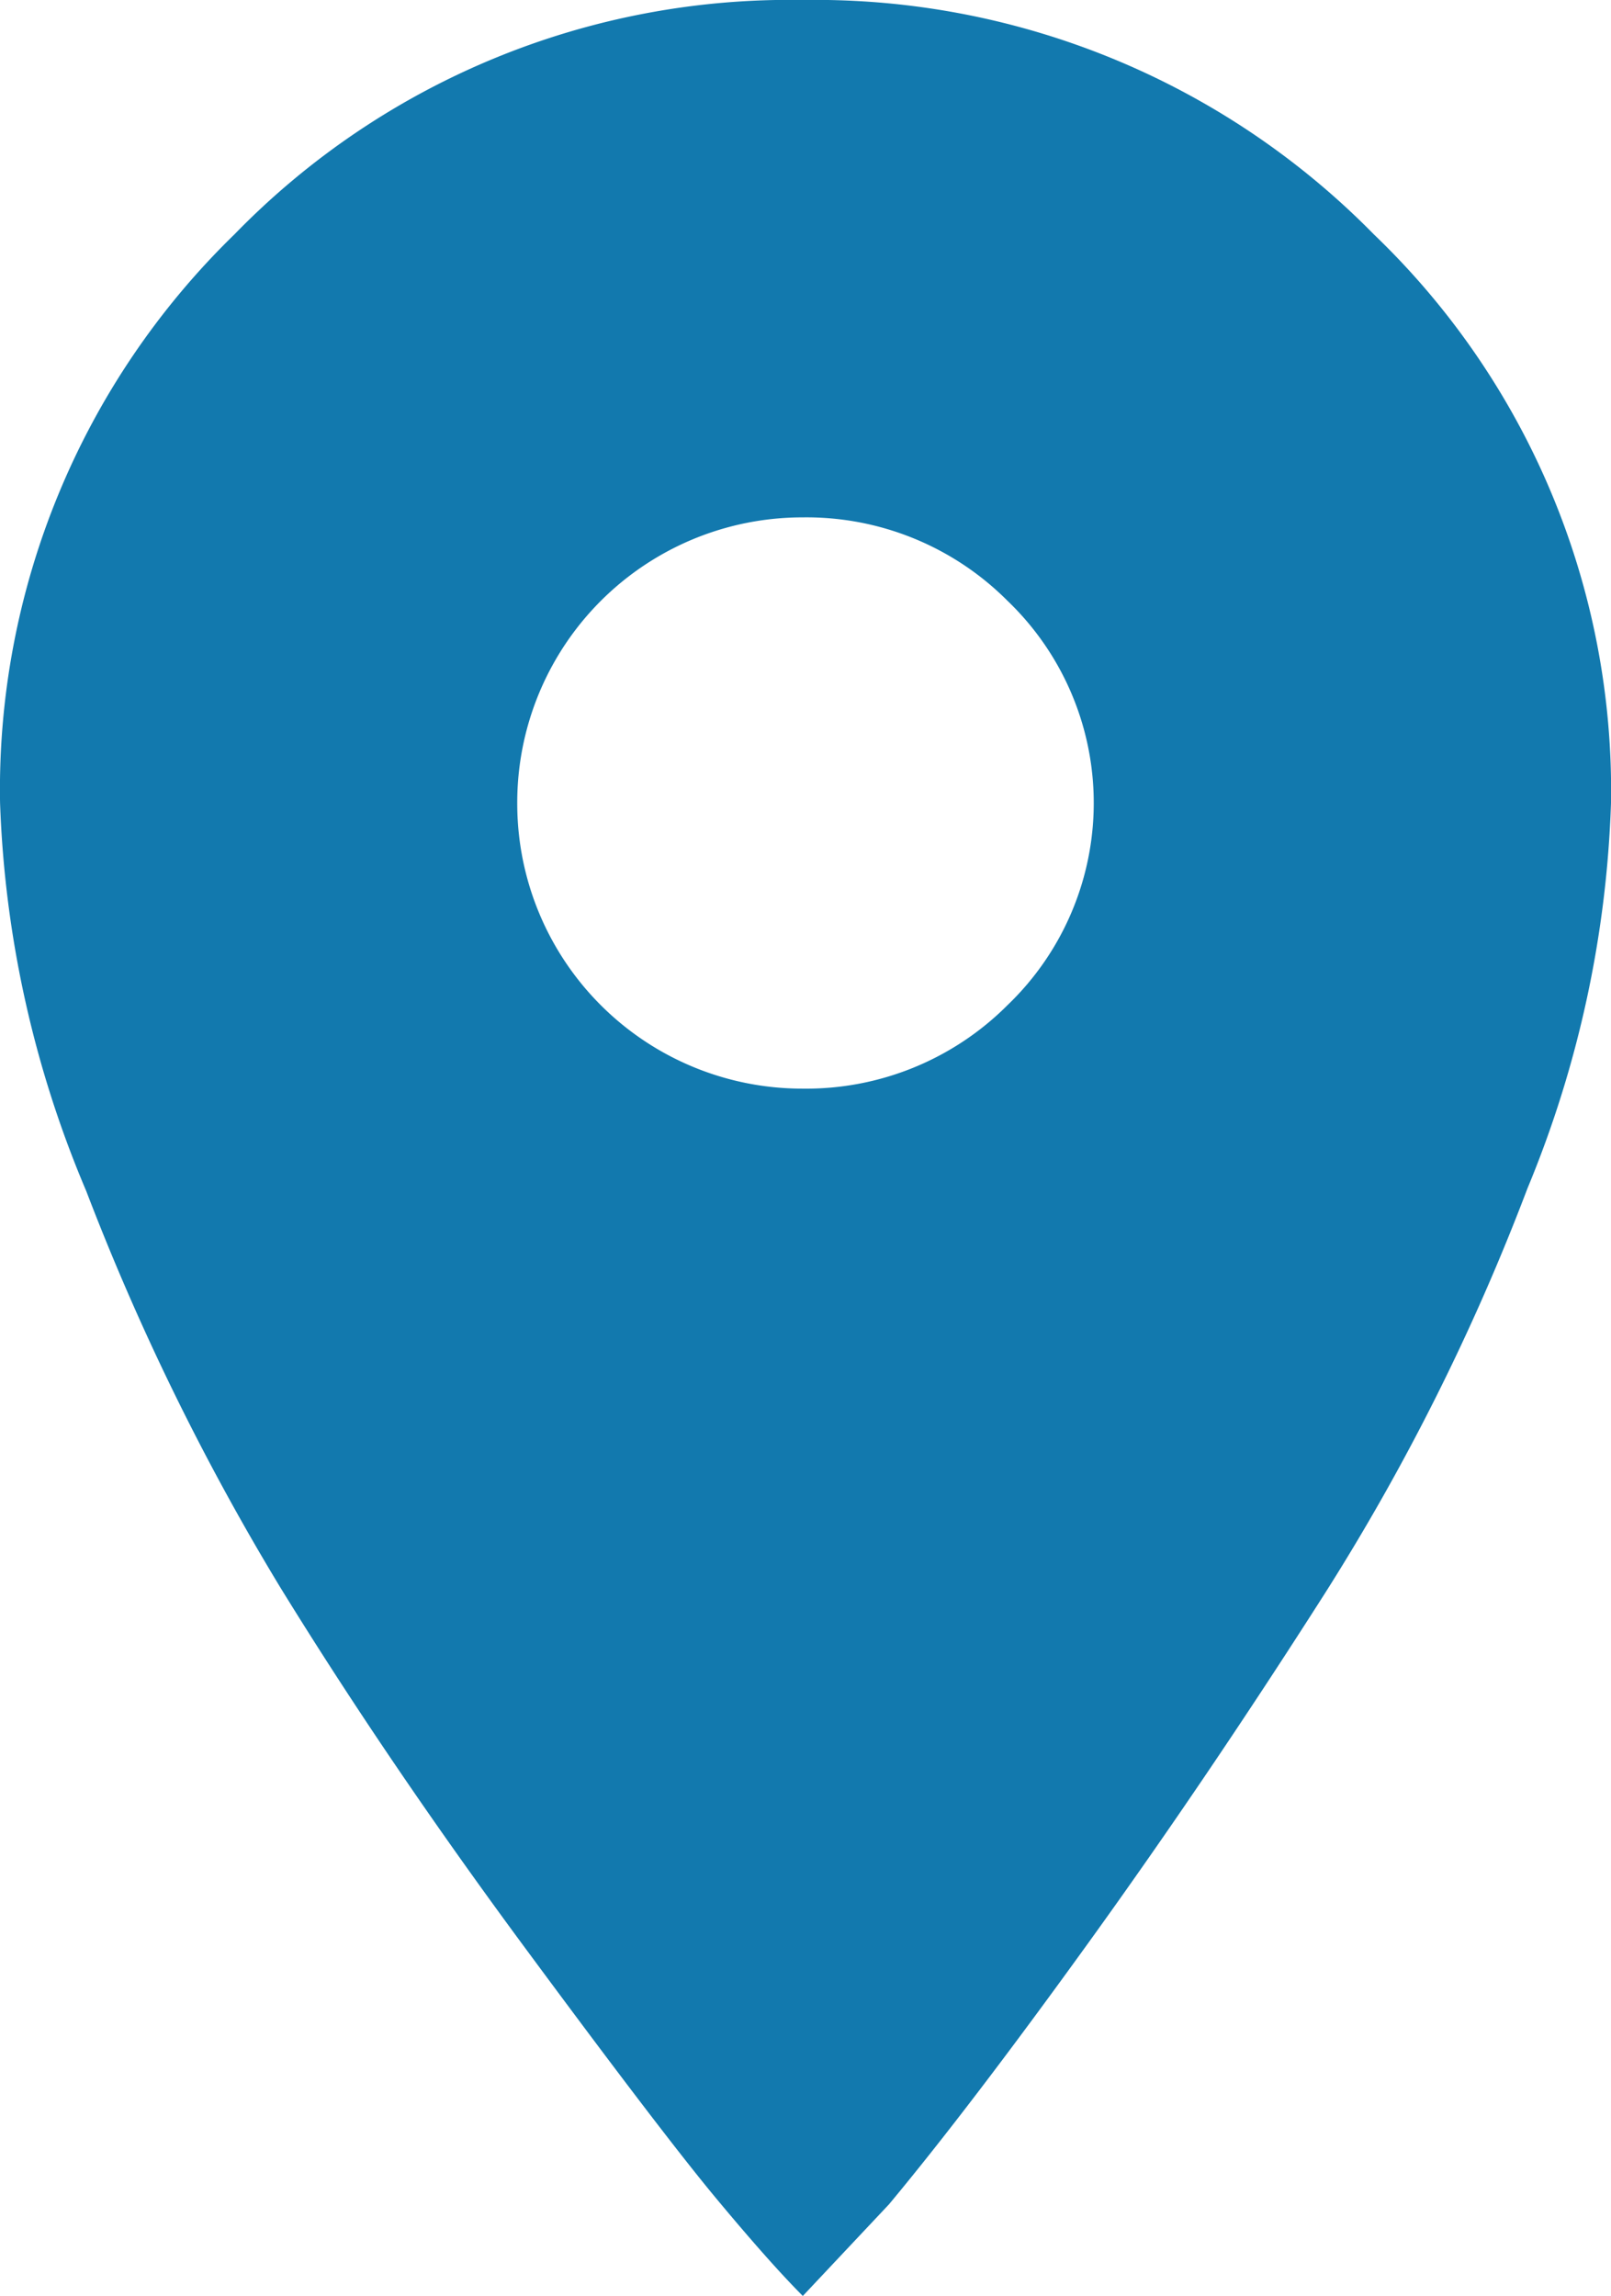
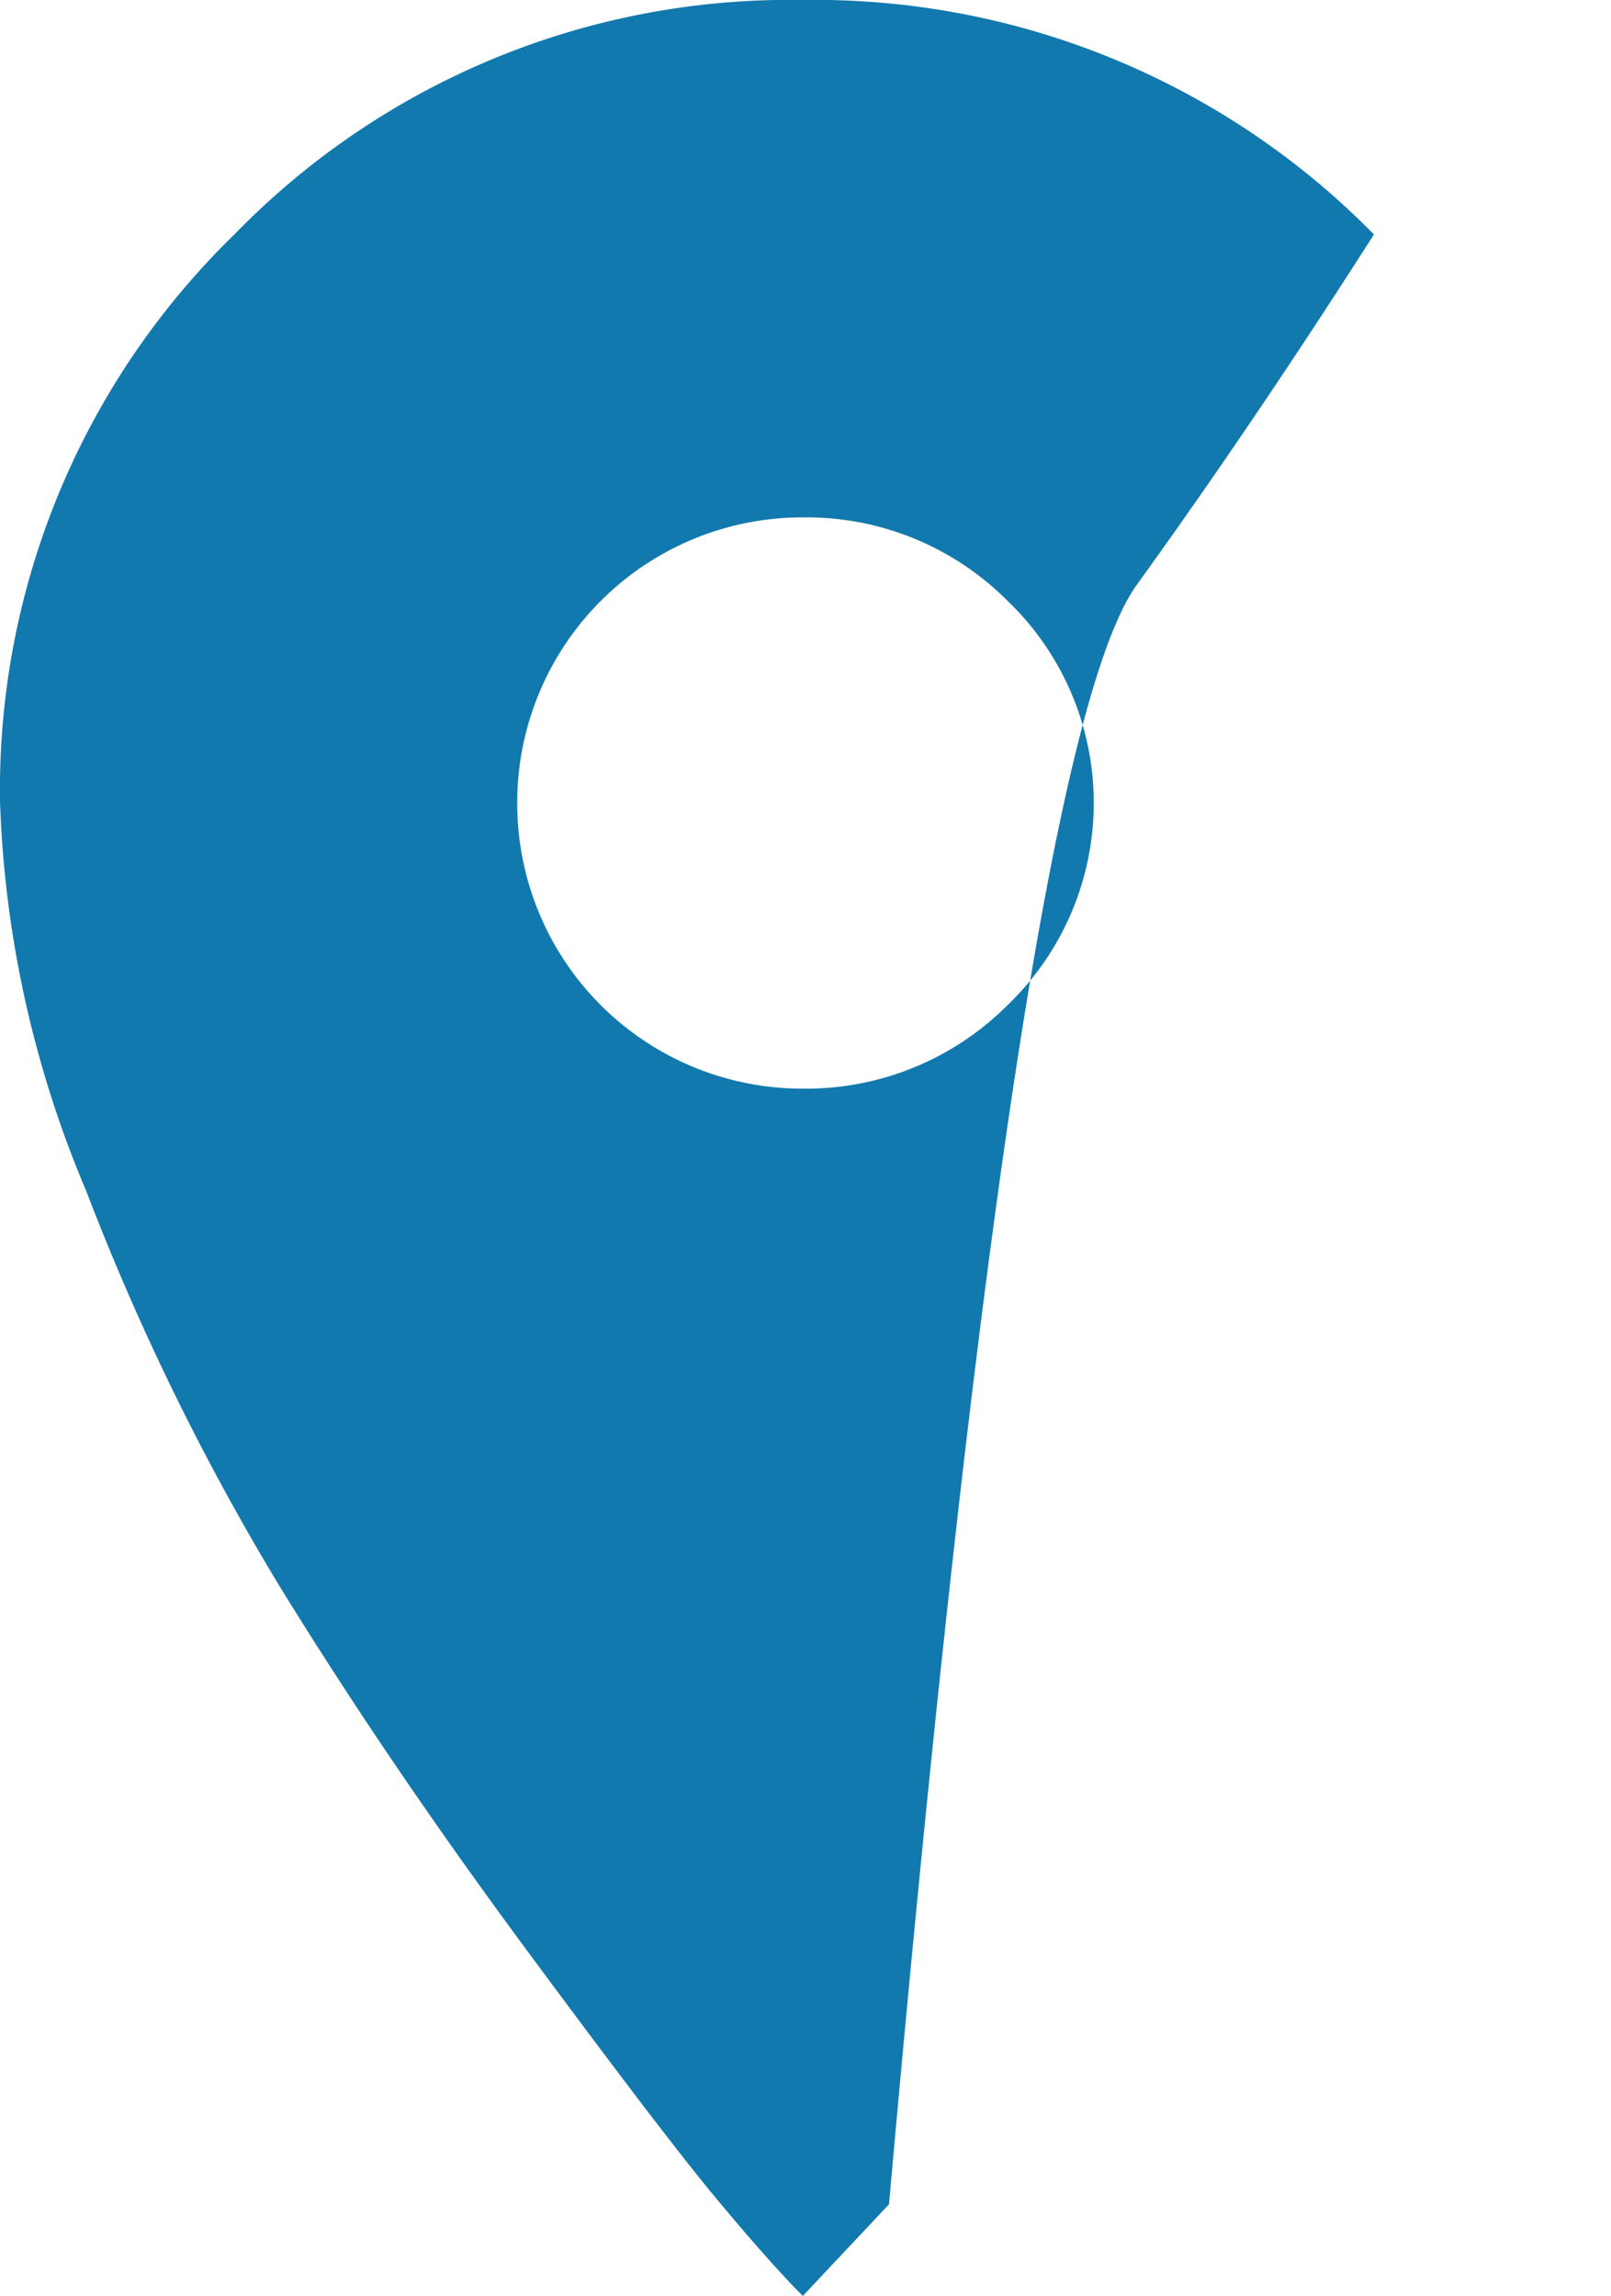
<svg xmlns="http://www.w3.org/2000/svg" width="24.917" height="35.501" viewBox="0 0 24.917 35.501">
-   <path id="pin" d="M12.417.25A12.108,12.108,0,0,1,21.25,3.875a11.908,11.908,0,0,1,3.667,8.792,16.988,16.988,0,0,1-1.292,5.958,34.589,34.589,0,0,1-3.125,6.25q-1.833,2.875-3.667,5.417T13.75,34.334l-1.333,1.417q-.5-.5-1.333-1.5T8.126,30.376Q6,27.5,4.334,24.793a38.083,38.083,0,0,1-3-6.126,16.842,16.842,0,0,1-1.333-6A11.972,11.972,0,0,1,3.625,3.875,11.972,11.972,0,0,1,12.417.25Zm0,16.833a4.4,4.4,0,0,0,3.167-1.292,4.33,4.33,0,0,0,0-6.25A4.389,4.389,0,0,0,12.417,8.25,4.411,4.411,0,0,0,8,12.667a4.409,4.409,0,0,0,4.417,4.416Z" transform="translate(0 -0.25)" fill="#1279ae" />
+   <path id="pin" d="M12.417.25A12.108,12.108,0,0,1,21.25,3.875q-1.833,2.875-3.667,5.417T13.75,34.334l-1.333,1.417q-.5-.5-1.333-1.5T8.126,30.376Q6,27.5,4.334,24.793a38.083,38.083,0,0,1-3-6.126,16.842,16.842,0,0,1-1.333-6A11.972,11.972,0,0,1,3.625,3.875,11.972,11.972,0,0,1,12.417.25Zm0,16.833a4.4,4.4,0,0,0,3.167-1.292,4.33,4.33,0,0,0,0-6.25A4.389,4.389,0,0,0,12.417,8.25,4.411,4.411,0,0,0,8,12.667a4.409,4.409,0,0,0,4.417,4.416Z" transform="translate(0 -0.25)" fill="#1279ae" />
</svg>